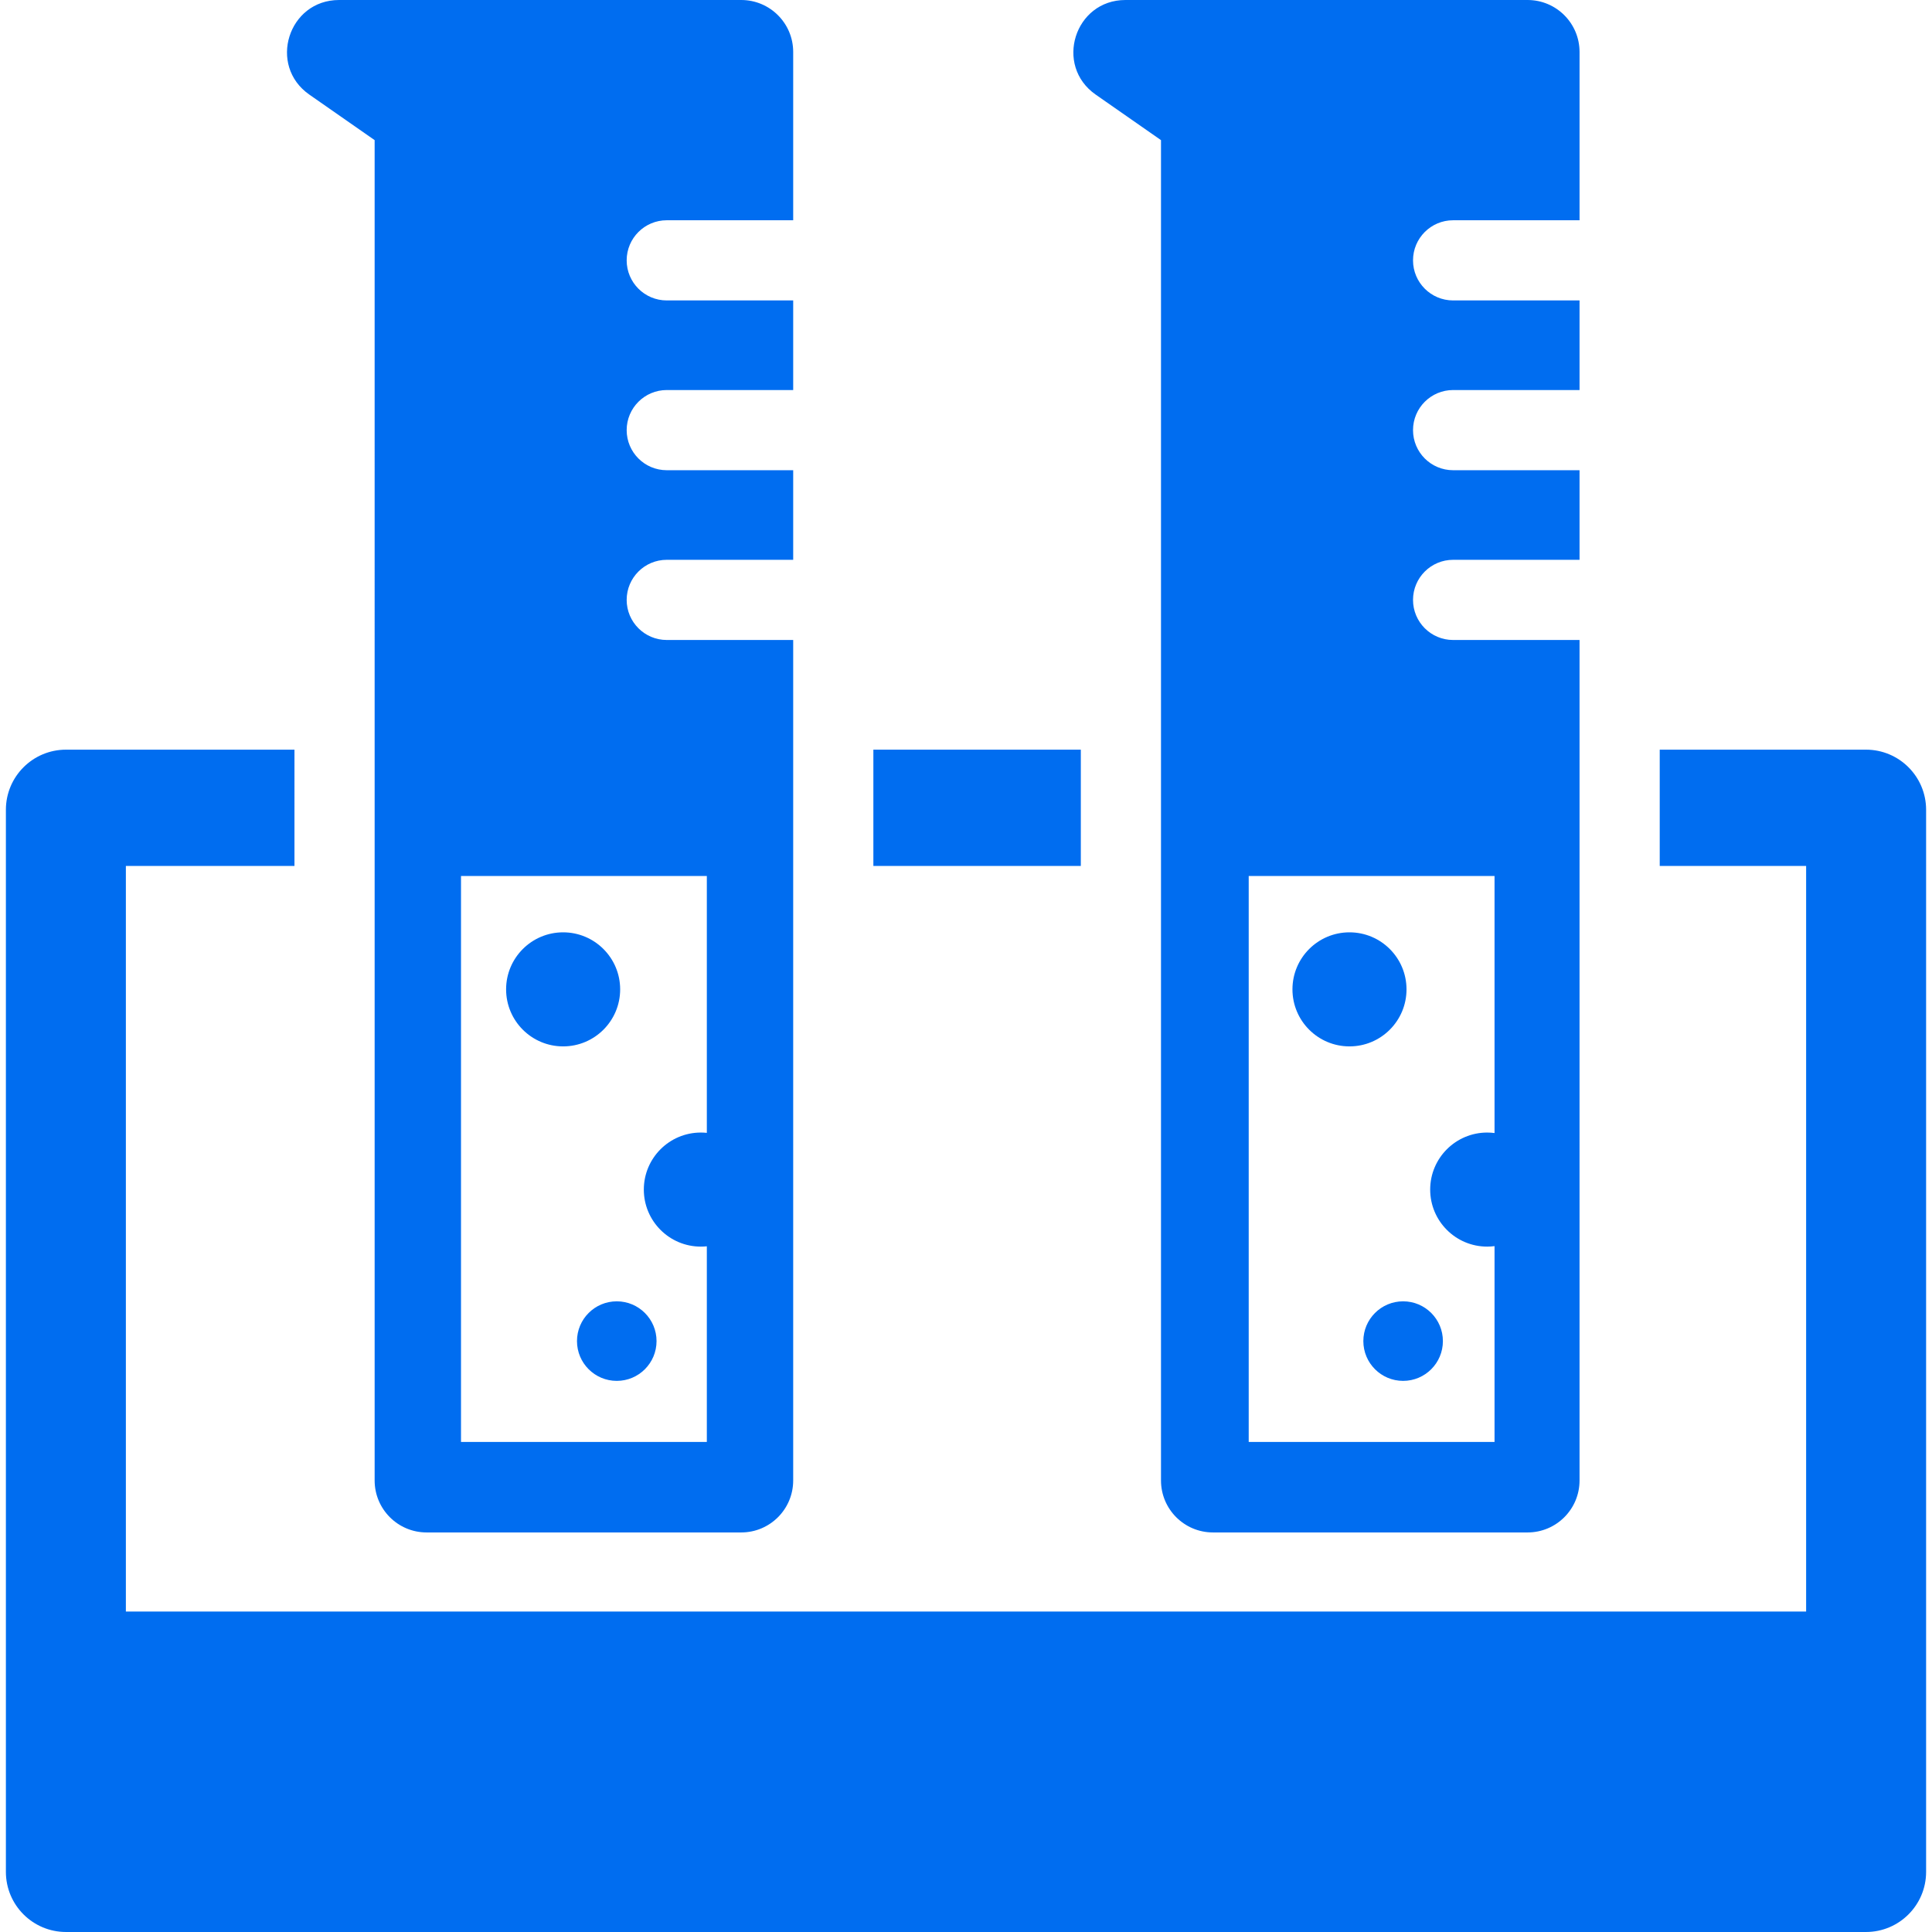
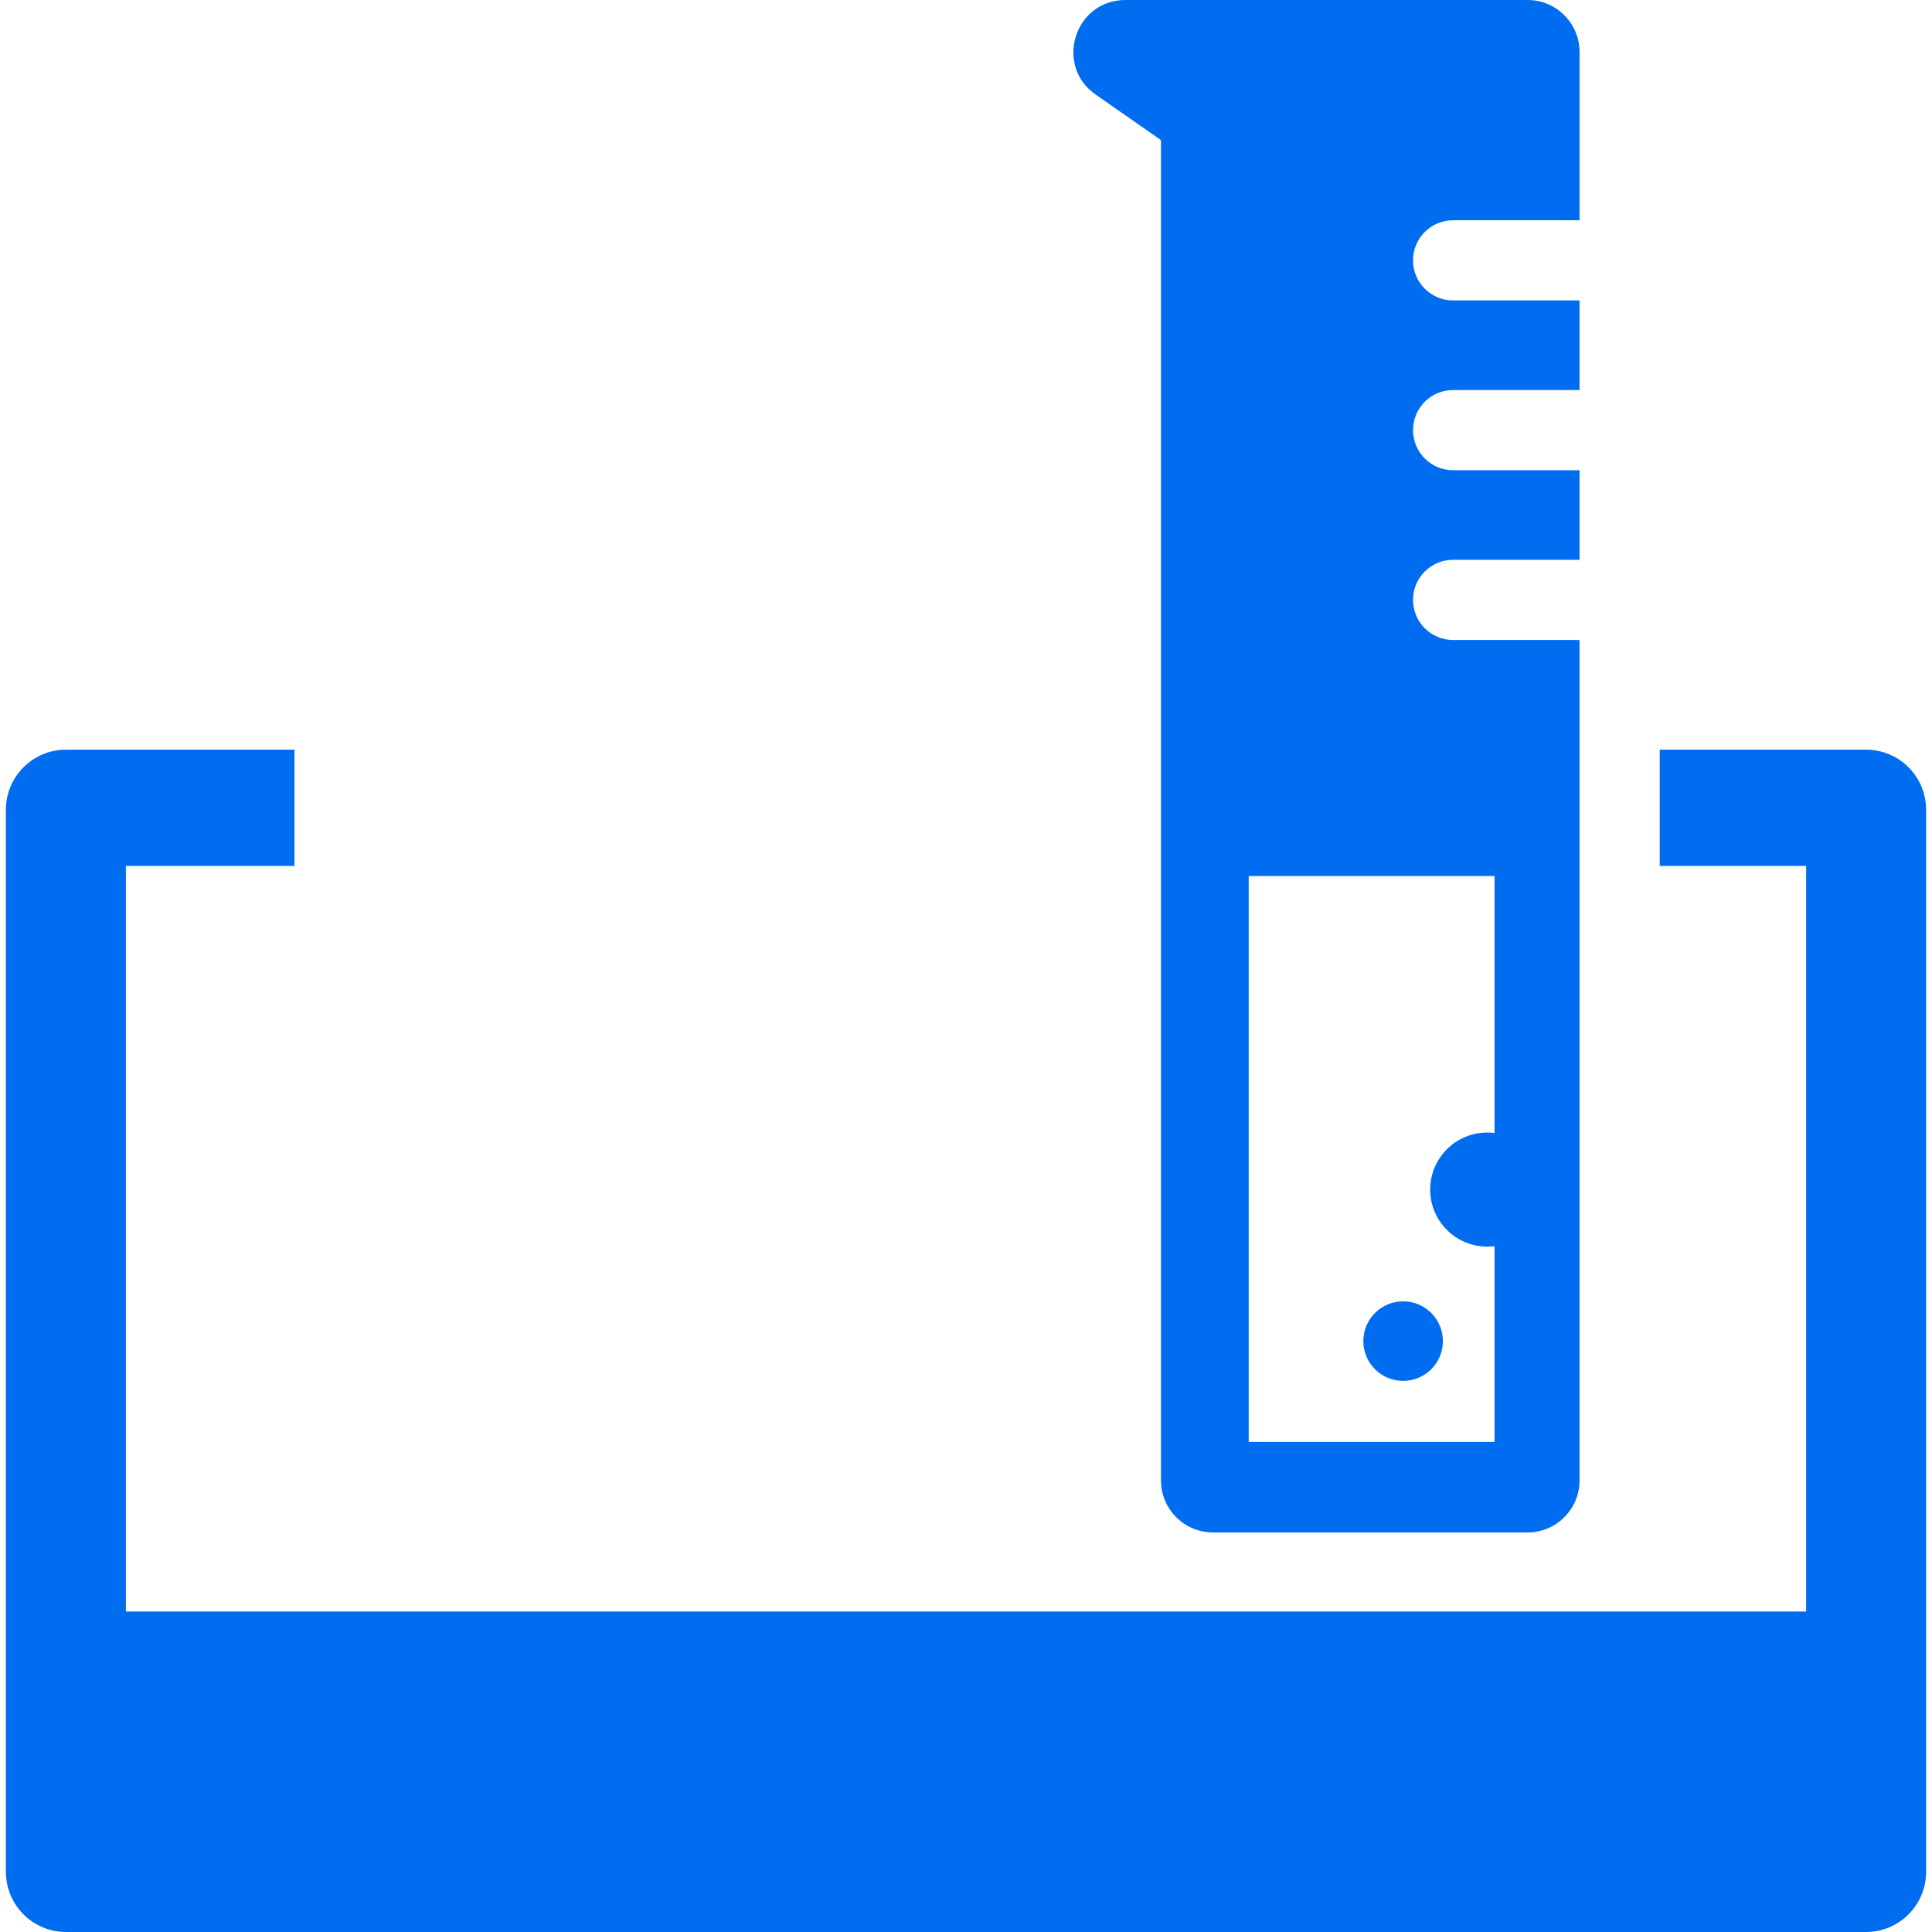
<svg xmlns="http://www.w3.org/2000/svg" id="Capa_1" x="0px" y="0px" viewBox="0 0 612 612" style="enable-background:new 0 0 612 612;" xml:space="preserve" width="512px" height="512px">
  <g>
    <g>
-       <rect x="276.658" y="237.47" width="65.713" height="36.836" fill="#006DF0" />
      <path d="M591.086,237.47h-65.334v36.836h46.375v236.191H39.873V274.307h53.405V237.47H20.914c-10.52,0-19.048,8.529-19.048,19.048 v336.433c0,10.52,8.528,19.048,19.048,19.048h570.172c10.52,0,19.048-8.529,19.048-19.048V256.519 C610.135,245.999,601.607,237.47,591.086,237.47z" fill="#006DF0" />
-       <path d="M211.209,69.772h40.051V16.464C251.26,7.371,243.889,0,234.796,0H107.408c-16.114,0-22.634,20.755-9.416,29.969 l20.683,14.42V237.47v36.836v194.663c0,9.092,7.371,16.464,16.464,16.464h99.657c9.093,0,16.464-7.371,16.464-16.464V274.307 V237.47v-34.741H211.21c-7.014,0-12.699-5.685-12.699-12.699c0-7.014,5.685-12.699,12.699-12.699h40.051V148.95H211.21 c-7.014,0-12.699-5.685-12.699-12.699s5.685-12.699,12.699-12.699h40.051V95.17H211.21c-7.014,0-12.699-5.685-12.699-12.699 C198.511,75.458,204.196,69.772,211.209,69.772z M223.904,277.481v81.377c-0.622-0.065-1.254-0.099-1.893-0.099 c-9.977,0-18.066,8.088-18.066,18.065s8.088,18.066,18.066,18.066c0.639,0,1.271-0.034,1.893-0.099v61.967h-77.872V277.481 H223.904z" fill="#006DF0" />
-       <circle cx="178.383" cy="313.4" r="18.065" fill="#006DF0" />
-       <circle cx="195.373" cy="424.821" r="12.6" fill="#006DF0" />
      <path d="M460.304,69.772h40.051V16.464C500.354,7.371,492.983,0,483.89,0H356.502c-16.113,0-22.633,20.755-9.416,29.969 l20.683,14.42V237.47v36.836v194.663c0,9.092,7.371,16.464,16.464,16.464h99.657c9.092,0,16.464-7.371,16.464-16.464V274.307 V237.47v-34.741h-40.051c-7.014,0-12.699-5.685-12.699-12.699c0-7.014,5.685-12.699,12.699-12.699h40.051V148.95h-40.051 c-7.014,0-12.699-5.685-12.699-12.699s5.685-12.699,12.699-12.699h40.051V95.17h-40.051c-7.014,0-12.699-5.685-12.699-12.699 C447.605,75.458,453.29,69.772,460.304,69.772z M473.425,277.481v81.431c-0.761-0.098-1.535-0.154-2.321-0.154 c-9.977,0-18.066,8.088-18.066,18.065s8.088,18.066,18.066,18.066c0.787,0,1.561-0.056,2.321-0.154v62.021h-77.871V277.481 H473.425z" fill="#006DF0" />
-       <circle cx="427.476" cy="313.4" r="18.065" fill="#006DF0" />
      <circle cx="444.466" cy="424.821" r="12.6" fill="#006DF0" />
    </g>
  </g>
  <g> </g>
  <g> </g>
  <g> </g>
  <g> </g>
  <g> </g>
  <g> </g>
  <g> </g>
  <g> </g>
  <g> </g>
  <g> </g>
  <g> </g>
  <g> </g>
  <g> </g>
  <g> </g>
  <g> </g>
</svg>